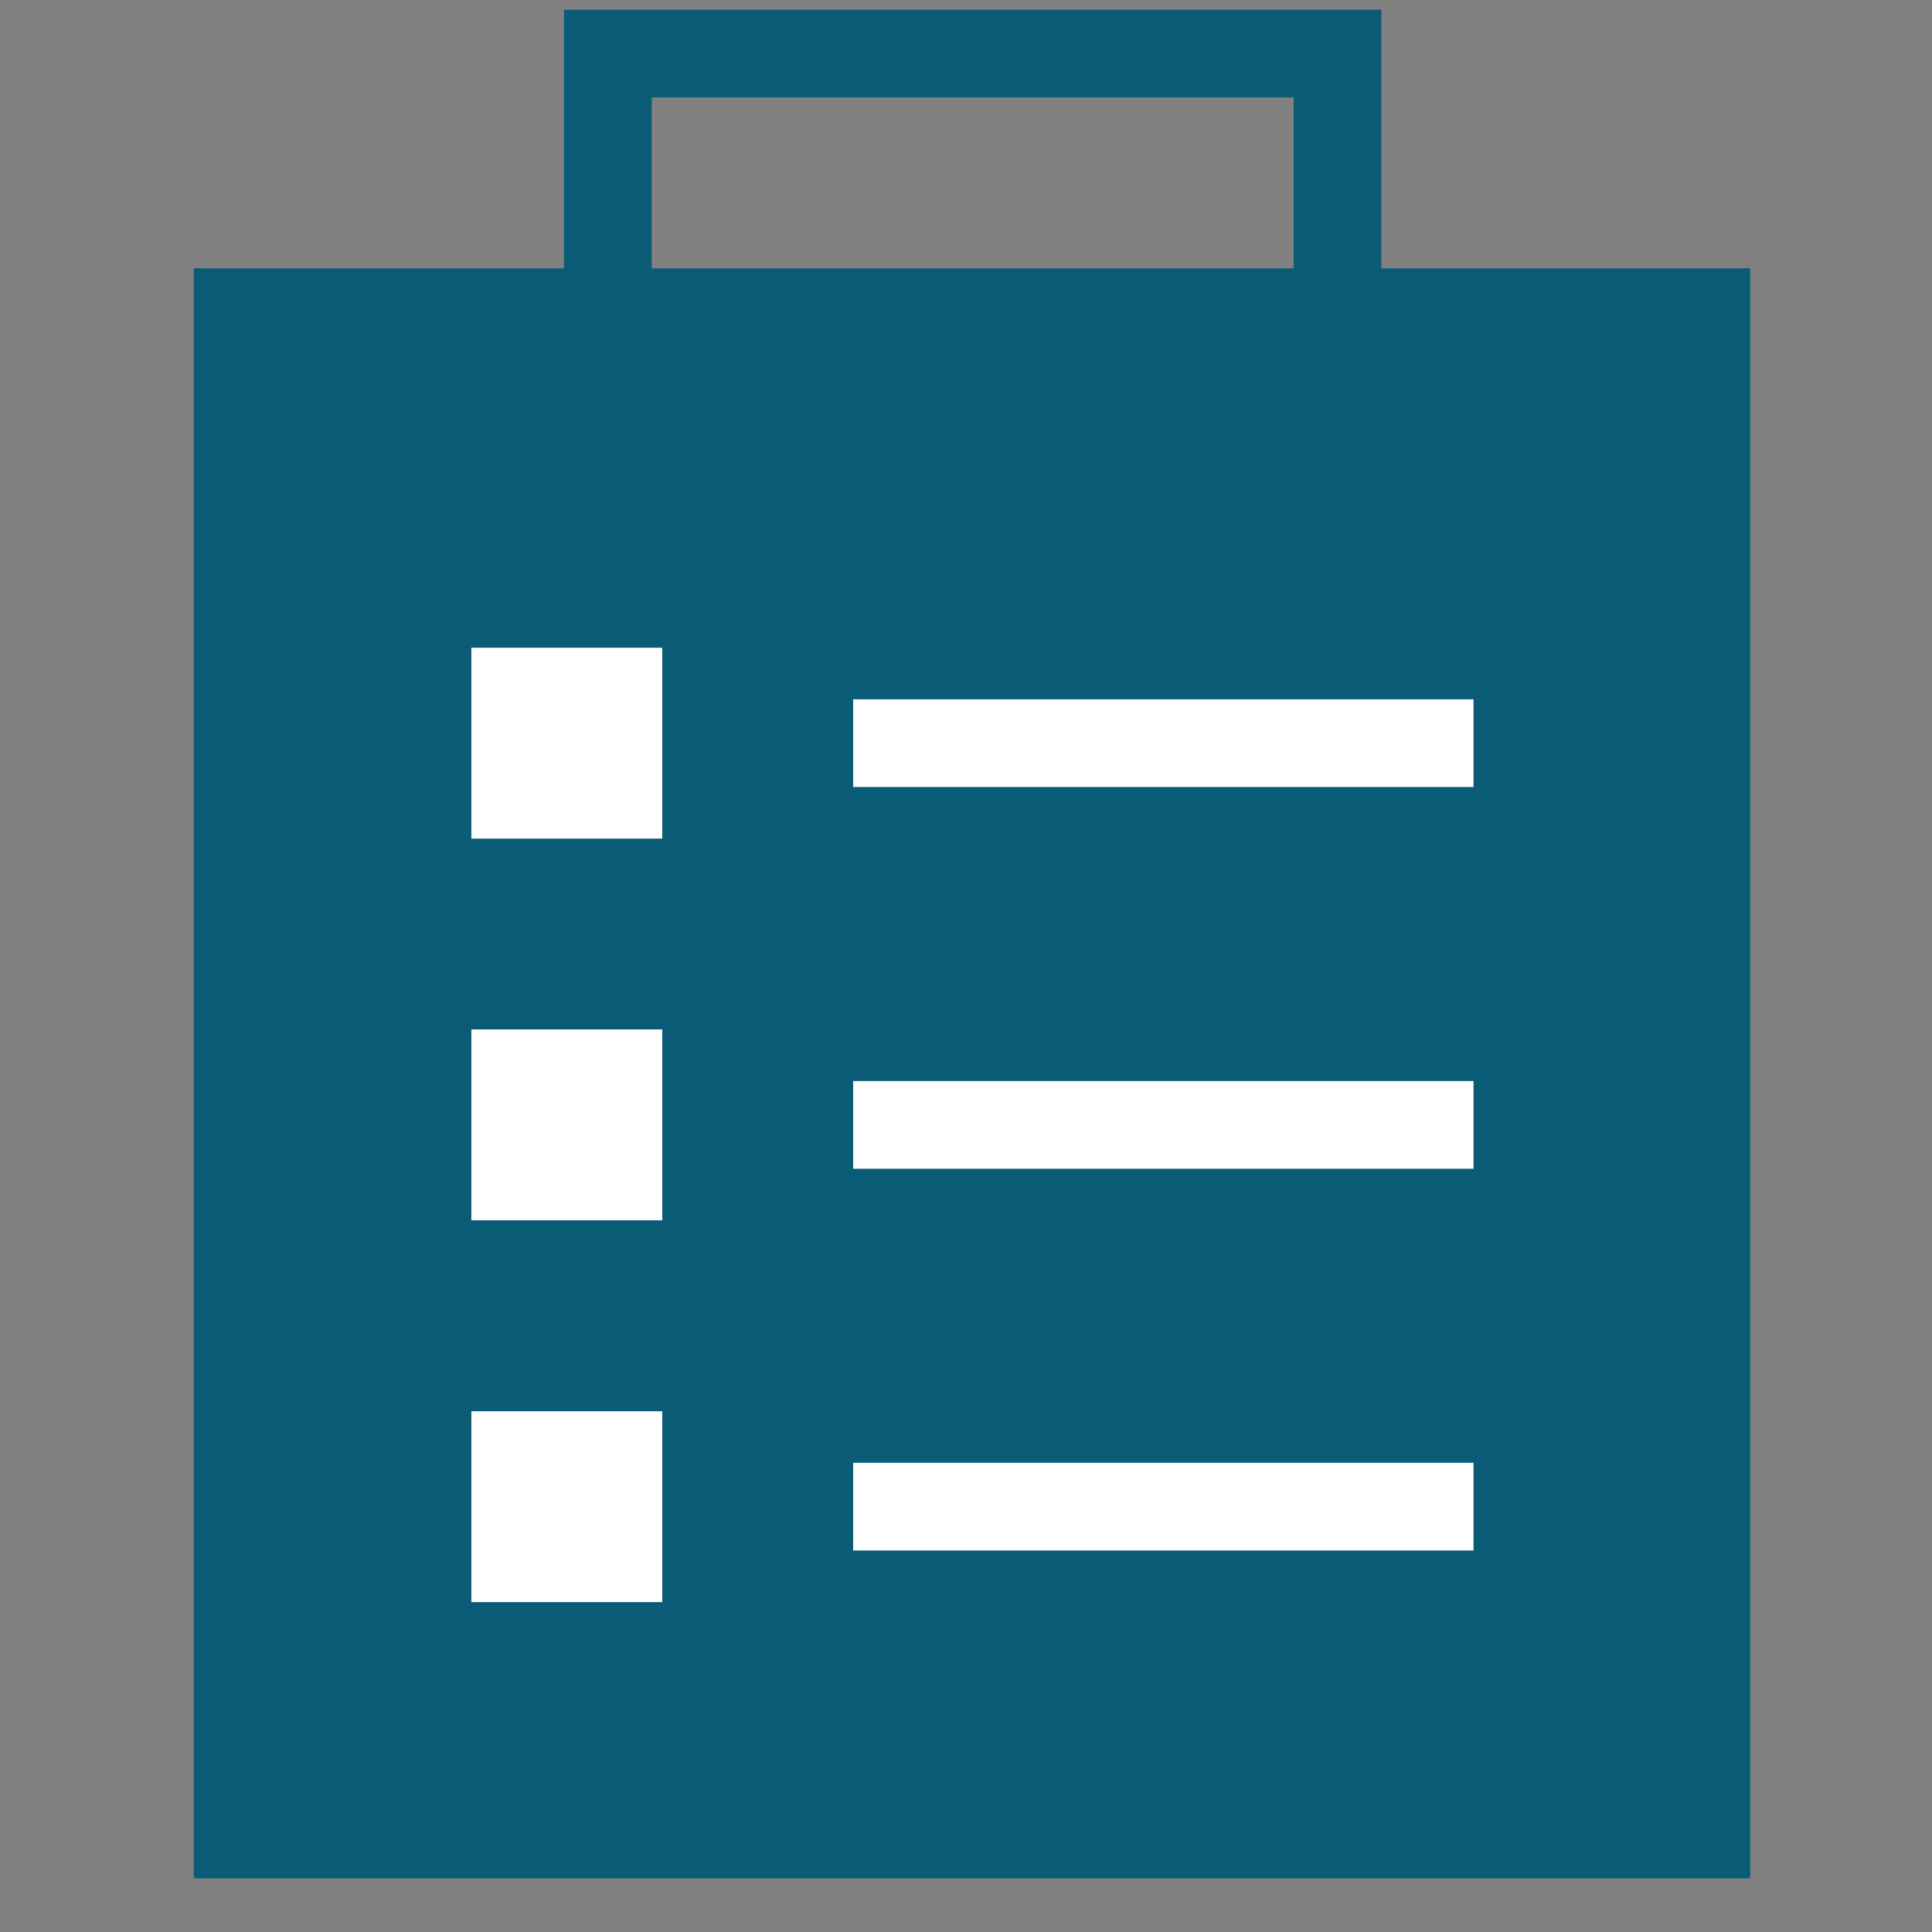
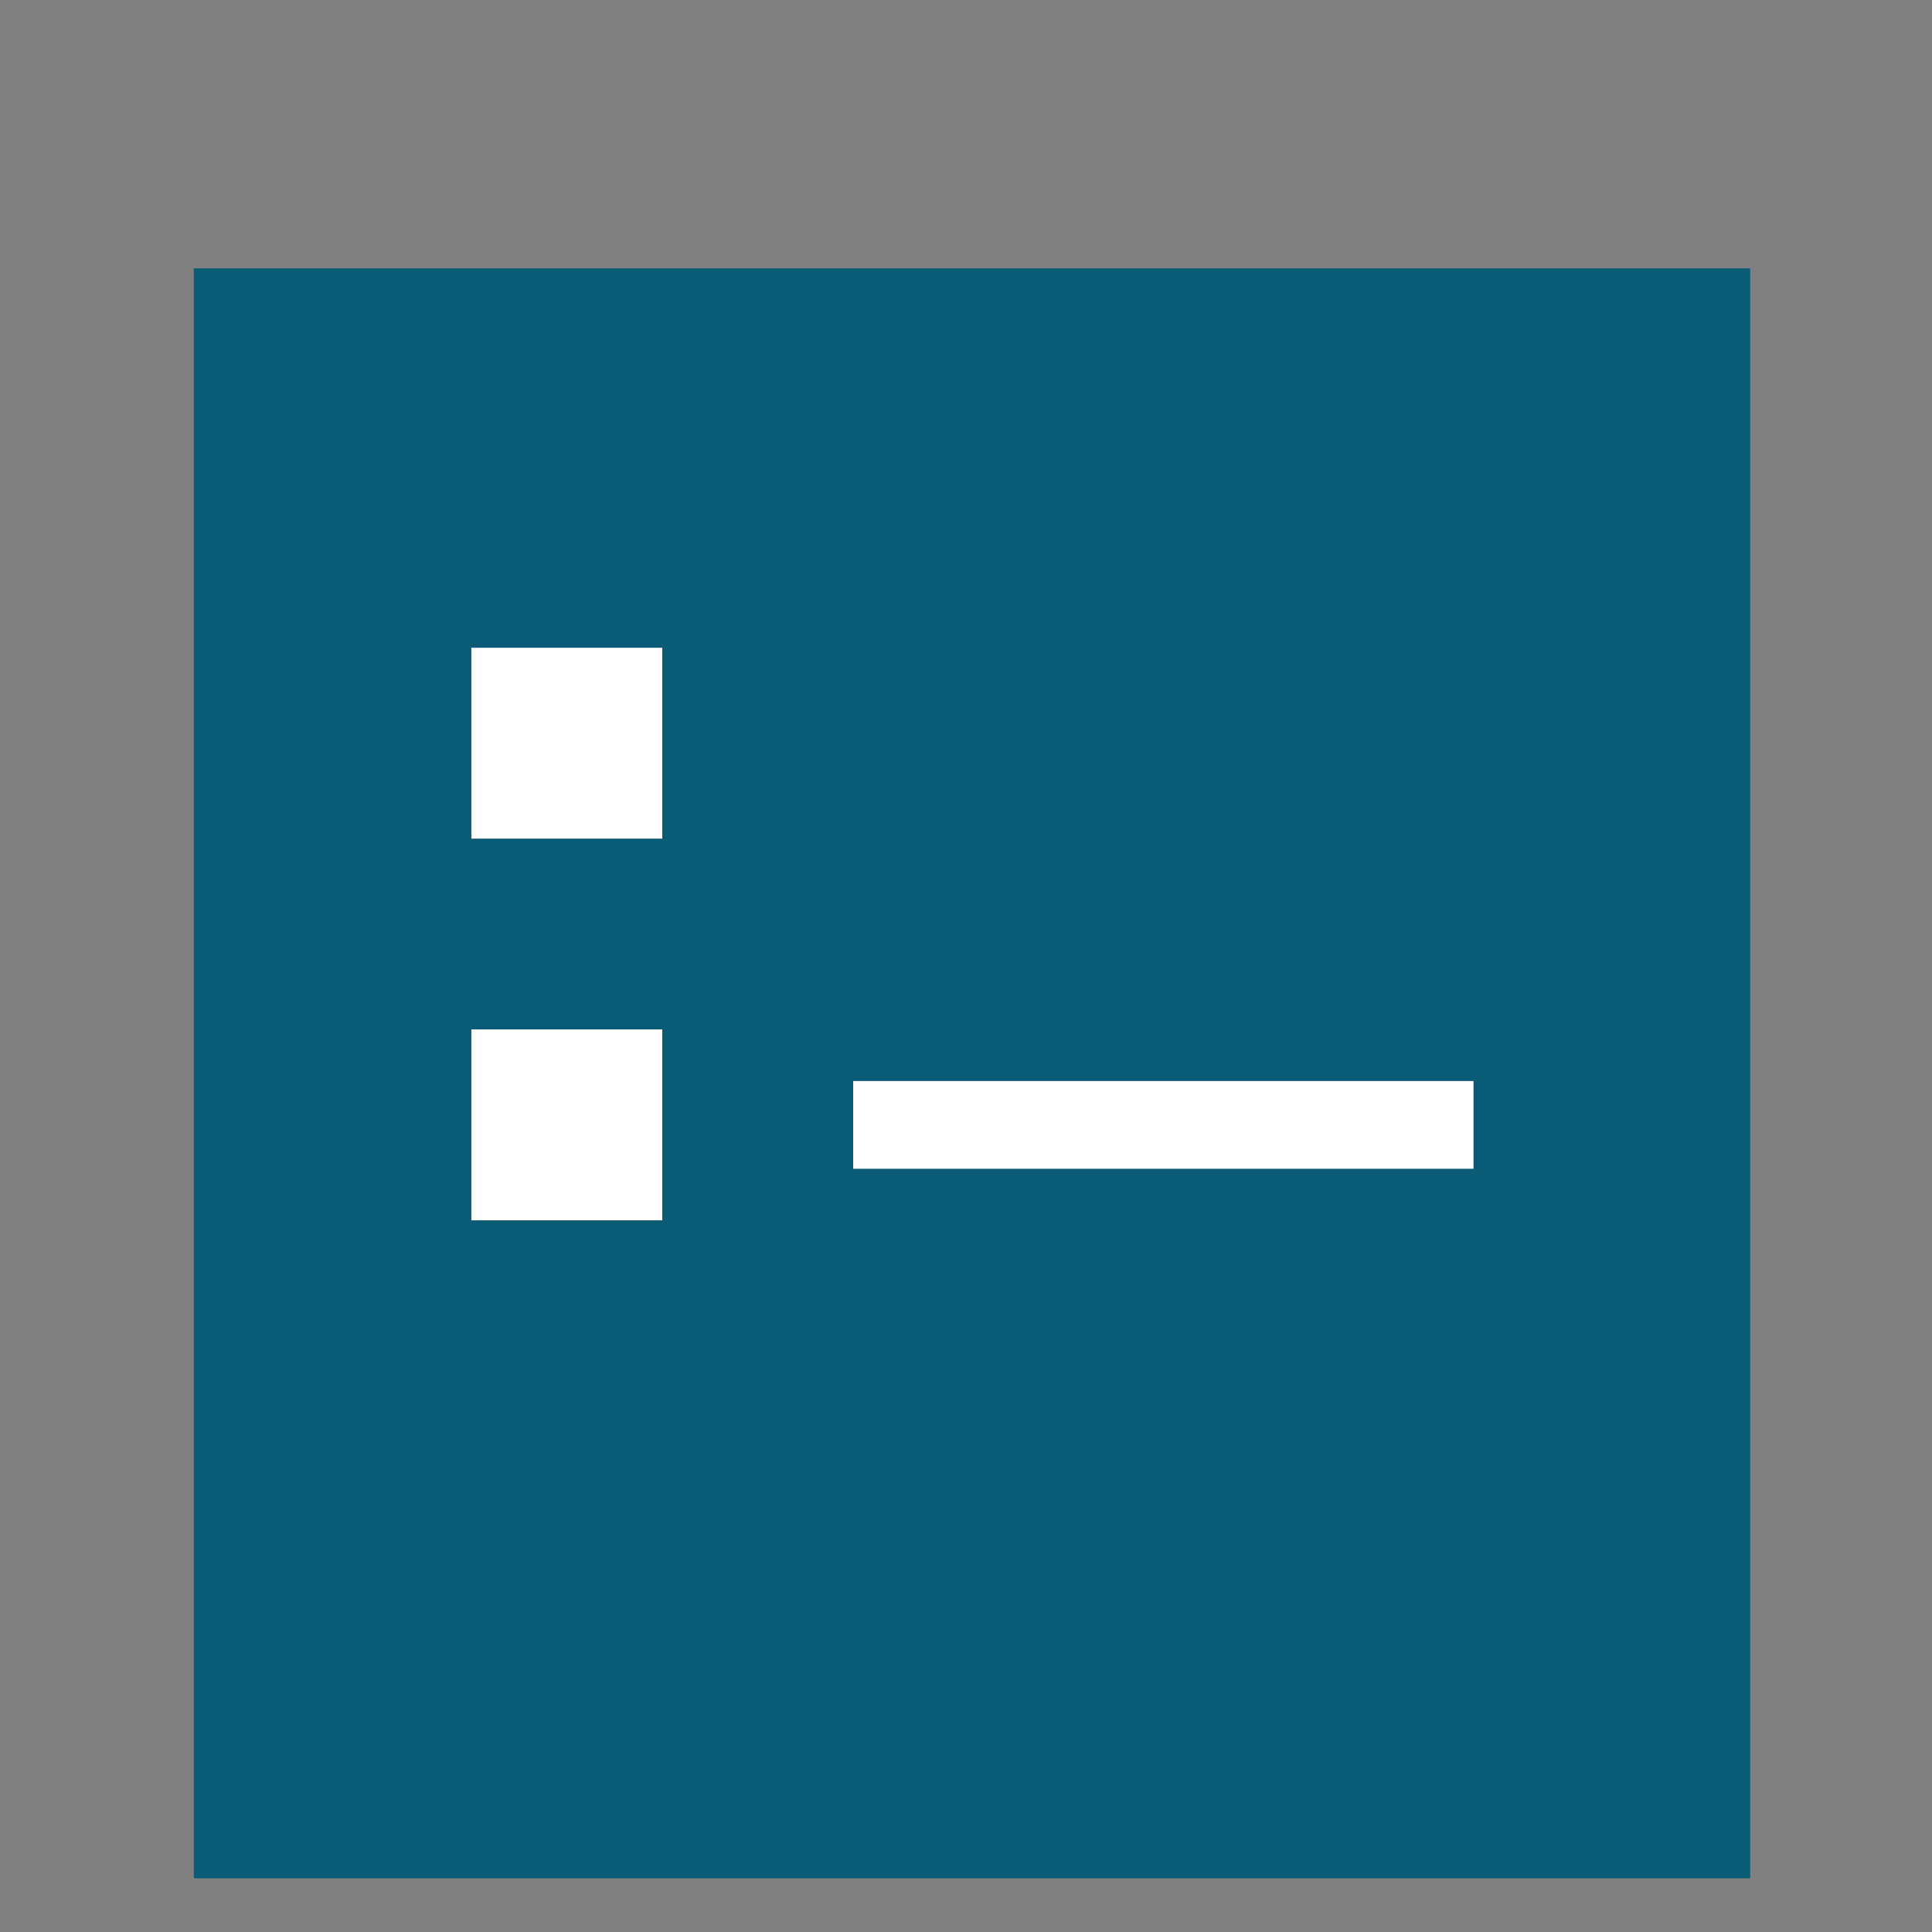
<svg xmlns="http://www.w3.org/2000/svg" width="72" height="72" viewBox="0 0 72 72" fill="none">
  <rect x="0" y="0" width="72" height="72" fill="#808080" stroke="none" />
  <path d="M49.87 10H65.223V70H7.223V10H22.576" fill="#0A5B76" />
-   <path d="M22.654 1.996H49.845V15.591H22.654V1.996Z" stroke="#0A5B76" stroke-width="3.269" />
-   <path d="M31.795 27.695H54.913" stroke="white" stroke-width="3.269" />
  <path d="M31.795 41.922H54.913" stroke="white" stroke-width="3.269" />
-   <path d="M31.795 56.148H54.913" stroke="white" stroke-width="3.269" />
  <path d="M17.566 24.14H24.68V31.253H17.566V24.14Z" fill="white" />
  <path d="M17.566 38.364H24.68V45.477H17.566V38.364Z" fill="white" />
-   <path d="M17.566 52.593H24.68V59.706H17.566V52.593Z" fill="white" />
</svg>